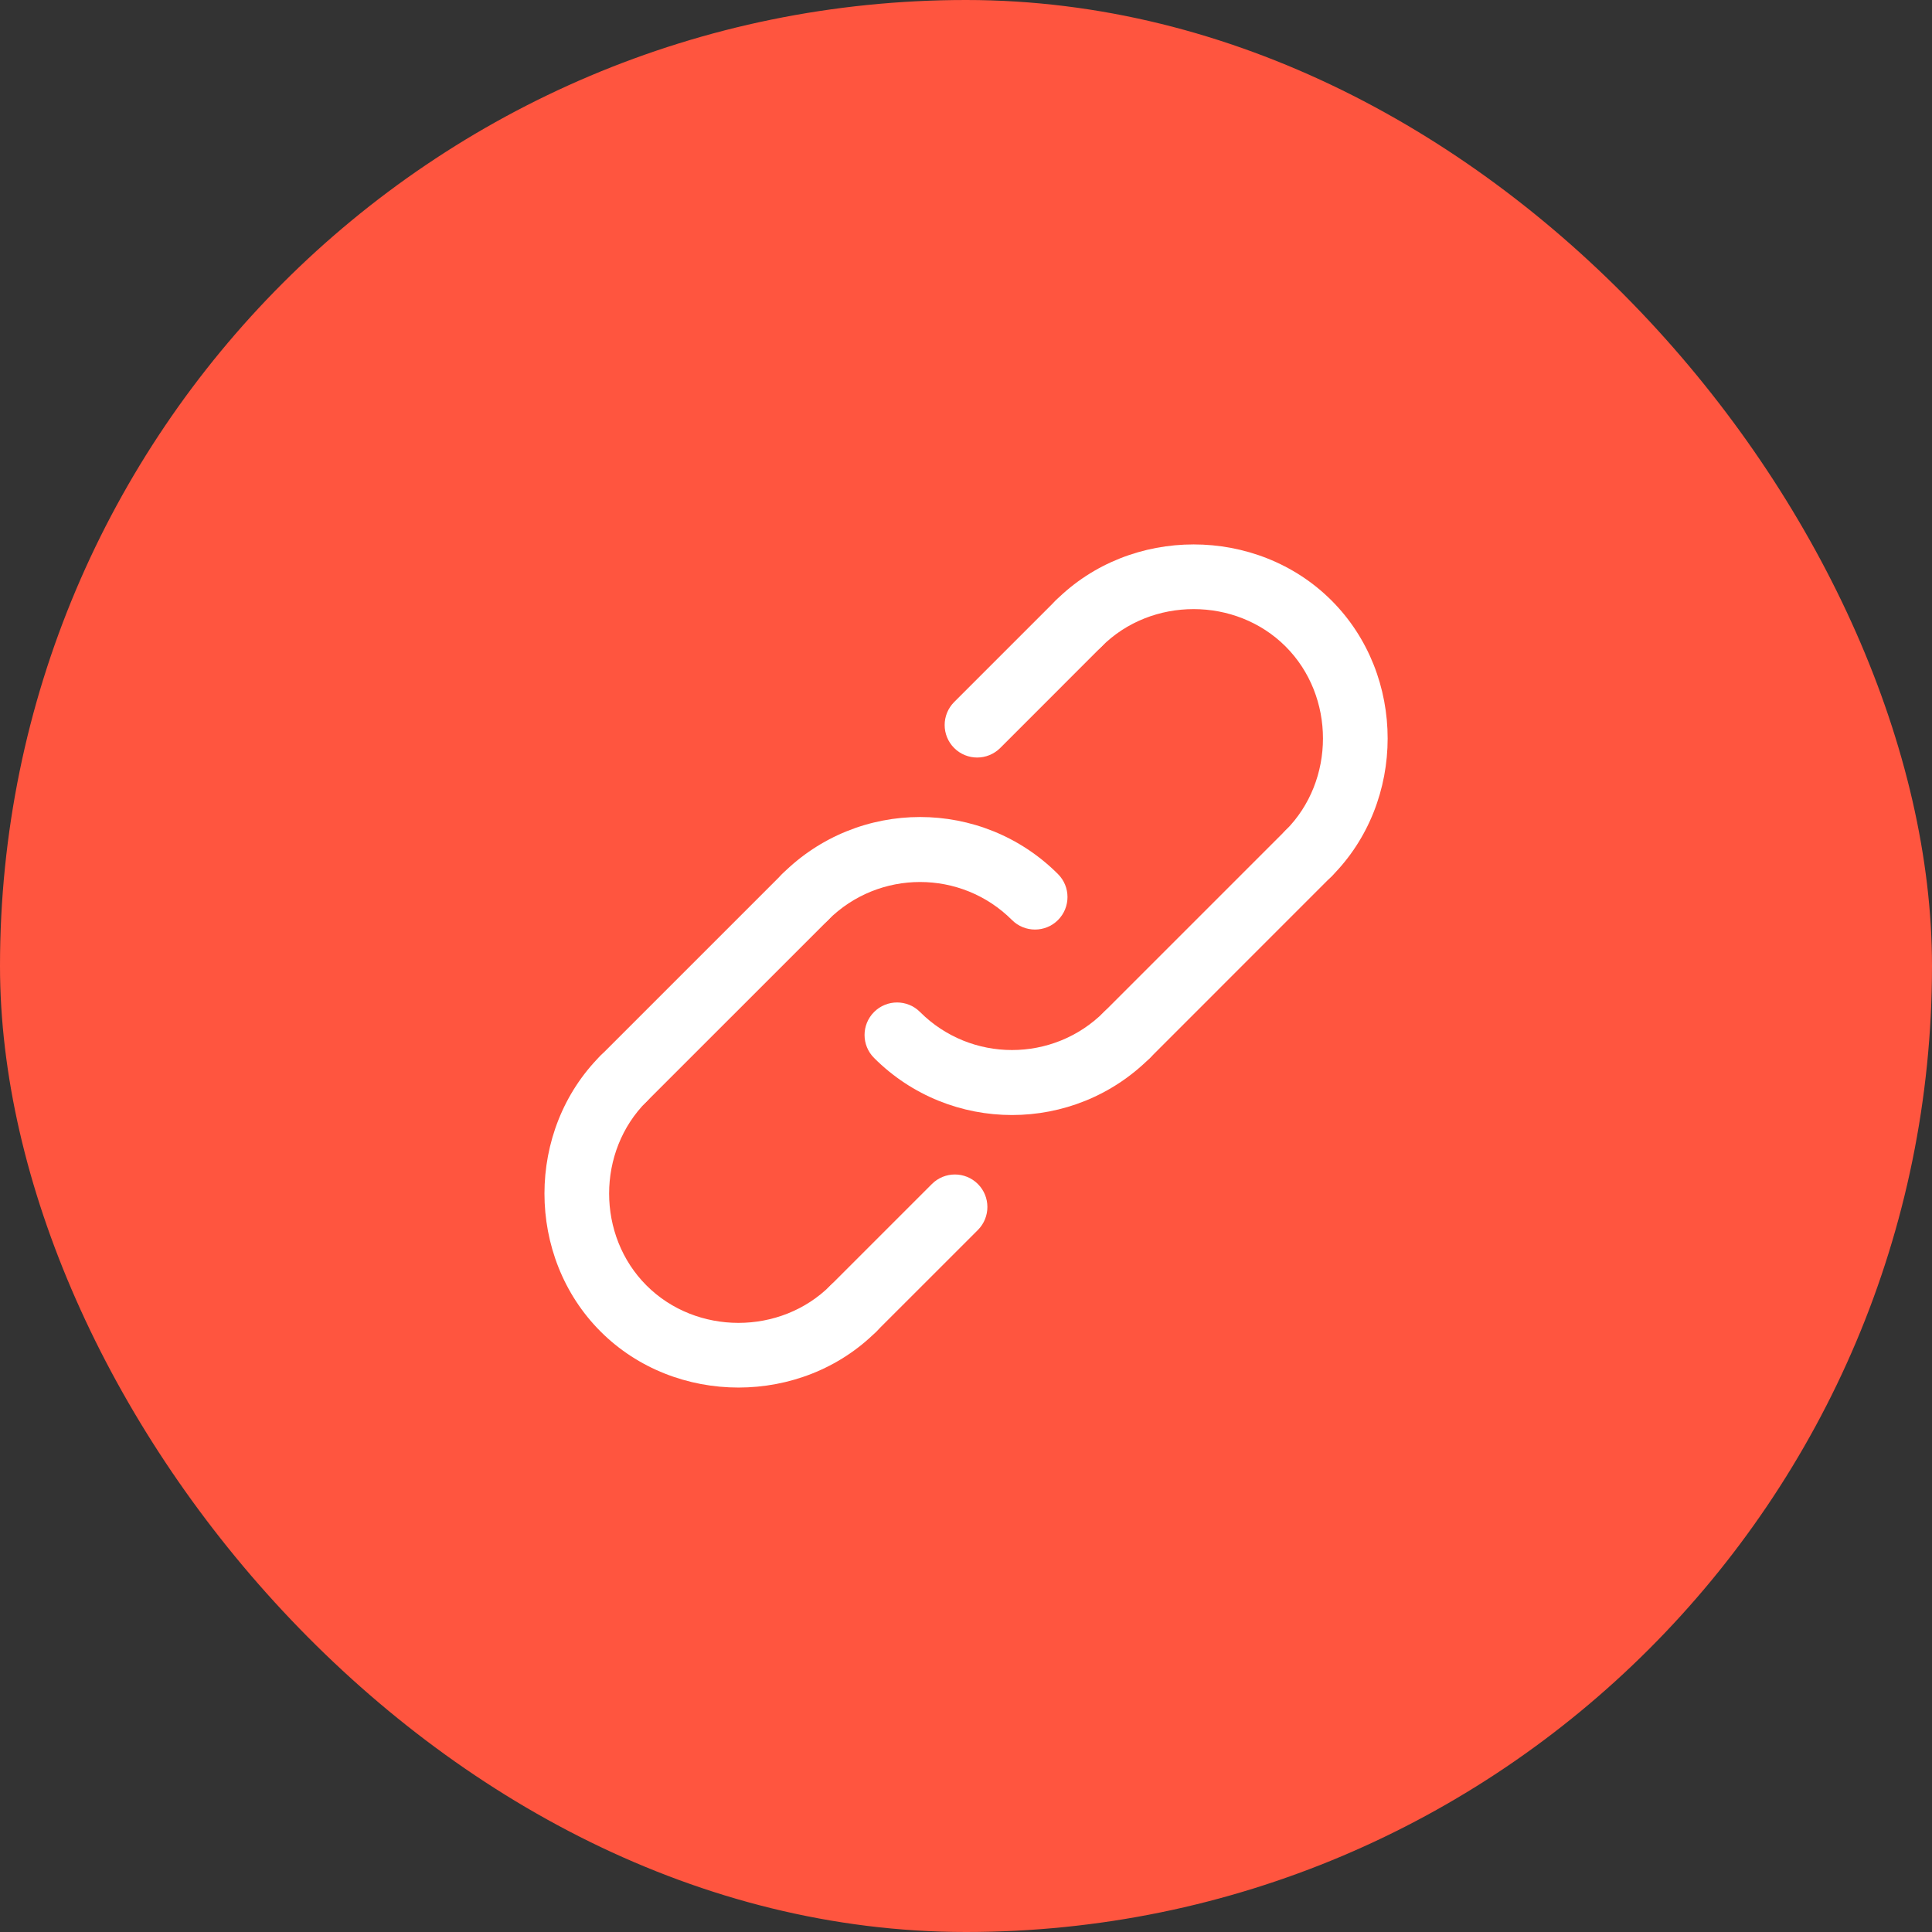
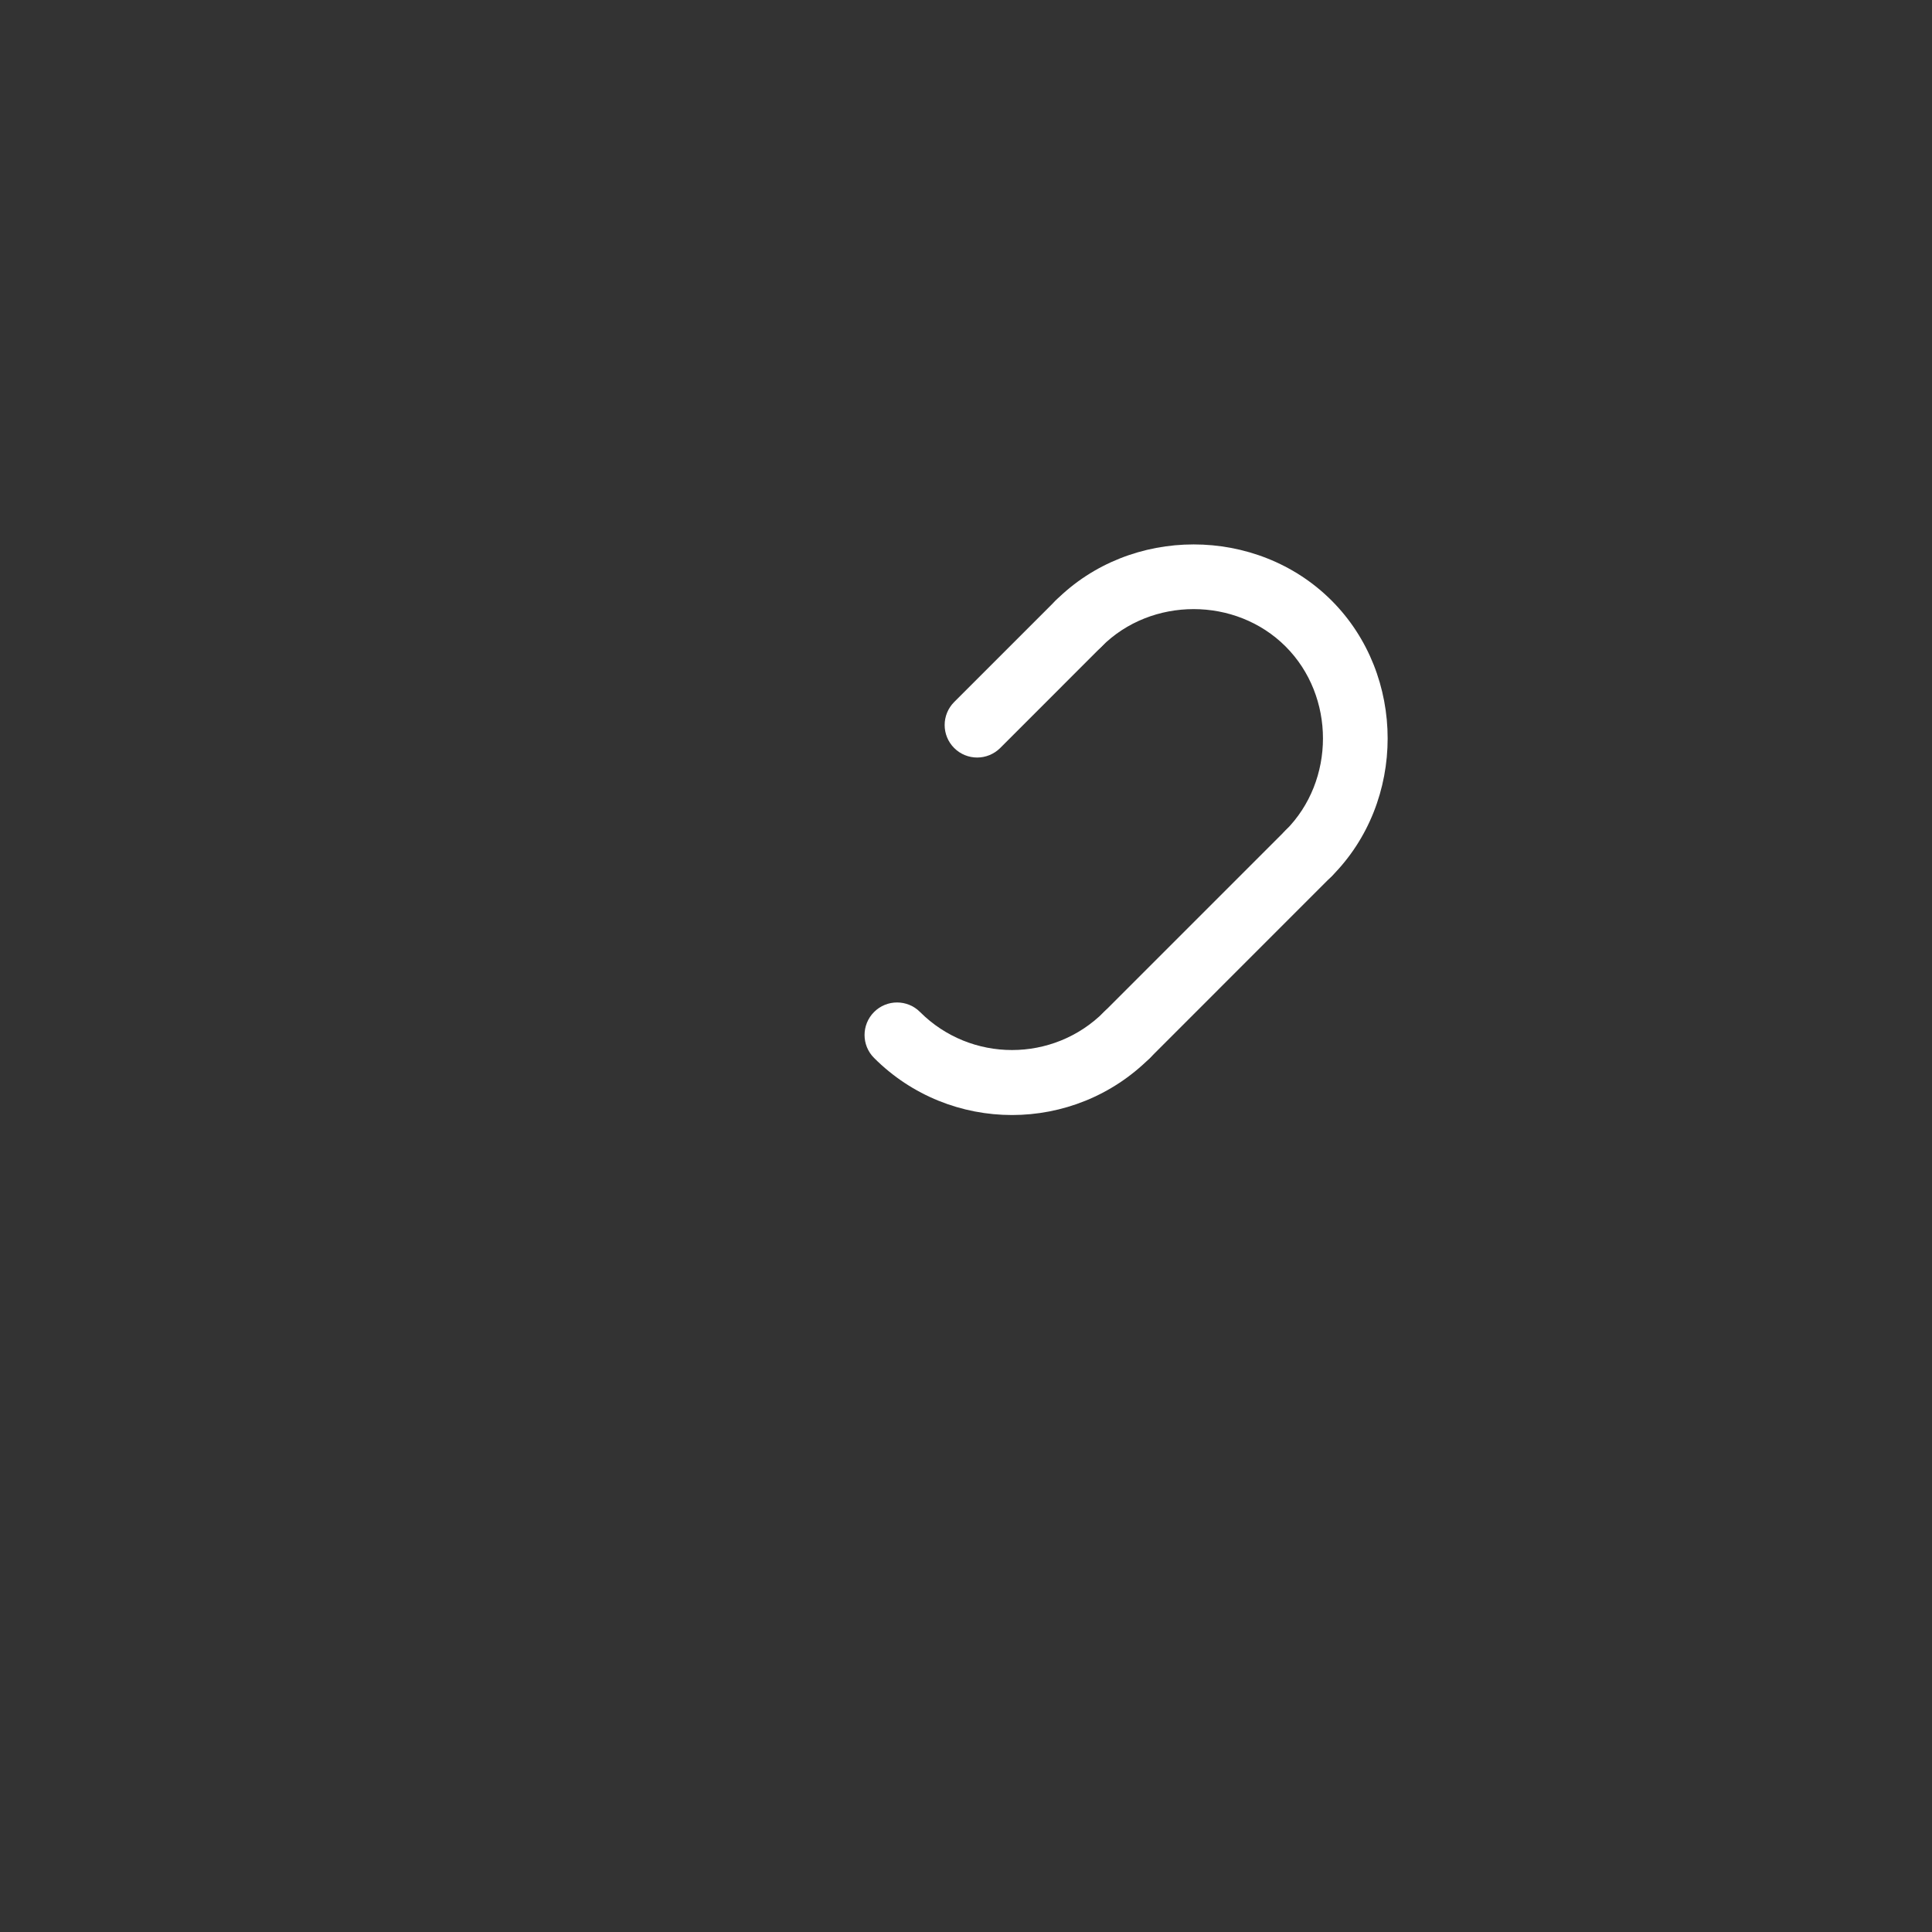
<svg xmlns="http://www.w3.org/2000/svg" width="52" height="52" viewBox="0 0 52 52" fill="none">
  <rect x="0" y="0" width="52" height="52" fill="#333333" stroke="none" />
-   <rect width="52" height="52" rx="26" fill="#FF553F" />
-   <path d="M27.857 25.019C27.633 25.019 27.409 24.934 27.238 24.763C25.874 23.398 23.653 23.398 22.288 24.763C21.947 25.104 21.392 25.104 21.051 24.763C20.709 24.421 20.709 23.867 21.051 23.526C23.098 21.478 26.429 21.478 28.476 23.526C28.817 23.867 28.817 24.421 28.476 24.763C28.305 24.934 28.081 25.019 27.857 25.019Z" fill="white" />
  <path d="M27.238 30.011C25.893 30.011 24.549 29.499 23.526 28.475C23.184 28.134 23.184 27.58 23.526 27.238C23.867 26.896 24.422 26.896 24.763 27.238C26.128 28.603 28.348 28.603 29.713 27.238C30.054 26.896 30.609 26.896 30.95 27.238C31.292 27.58 31.292 28.134 30.95 28.475C29.926 29.499 28.582 30.011 27.238 30.011Z" fill="white" />
  <path d="M30.332 28.731C30.108 28.731 29.884 28.646 29.713 28.475C29.372 28.133 29.372 27.579 29.713 27.238L34.601 22.35C34.942 22.008 35.497 22.008 35.838 22.35C36.18 22.692 36.18 23.246 35.838 23.587L30.951 28.475C30.78 28.646 30.556 28.731 30.332 28.731Z" fill="white" />
-   <path d="M22.969 36.094C22.745 36.094 22.521 36.008 22.35 35.837C22.008 35.496 22.008 34.942 22.35 34.6L25.082 31.868C25.424 31.526 25.978 31.526 26.32 31.868C26.661 32.209 26.661 32.763 26.32 33.105L23.587 35.837C23.417 36.008 23.193 36.094 22.969 36.094Z" fill="white" />
-   <path d="M16.783 29.907C16.559 29.907 16.335 29.821 16.165 29.65C15.823 29.308 15.823 28.755 16.165 28.413L21.052 23.526C21.394 23.184 21.948 23.184 22.29 23.526C22.631 23.867 22.631 24.421 22.29 24.763L17.402 29.65C17.231 29.821 17.007 29.907 16.783 29.907Z" fill="white" />
  <path d="M26.301 20.389C26.077 20.389 25.853 20.304 25.682 20.133C25.34 19.791 25.34 19.238 25.682 18.895L28.414 16.163C28.756 15.821 29.31 15.821 29.652 16.163C29.994 16.504 29.994 17.058 29.652 17.4L26.92 20.133C26.749 20.303 26.524 20.389 26.301 20.389Z" fill="white" />
-   <path d="M19.876 37.346C18.523 37.346 17.169 36.843 16.164 35.837C14.151 33.825 14.151 30.425 16.164 28.412C16.505 28.071 17.06 28.071 17.401 28.412C17.743 28.754 17.743 29.308 17.401 29.649C16.059 30.991 16.059 33.258 17.401 34.599C18.742 35.941 21.009 35.941 22.351 34.599C22.692 34.258 23.247 34.258 23.588 34.599C23.93 34.941 23.93 35.495 23.588 35.837C22.582 36.843 21.229 37.346 19.876 37.346Z" fill="white" />
  <path d="M35.22 23.844C34.996 23.844 34.772 23.758 34.602 23.587C34.26 23.245 34.26 22.692 34.602 22.35C35.943 21.009 35.943 18.741 34.602 17.4C33.26 16.059 30.993 16.059 29.652 17.4C29.311 17.742 28.756 17.742 28.415 17.4C28.073 17.058 28.073 16.505 28.415 16.163C30.427 14.15 33.827 14.15 35.839 16.163C37.852 18.175 37.852 21.575 35.839 23.588C35.668 23.758 35.444 23.844 35.22 23.844Z" fill="white" />
</svg>